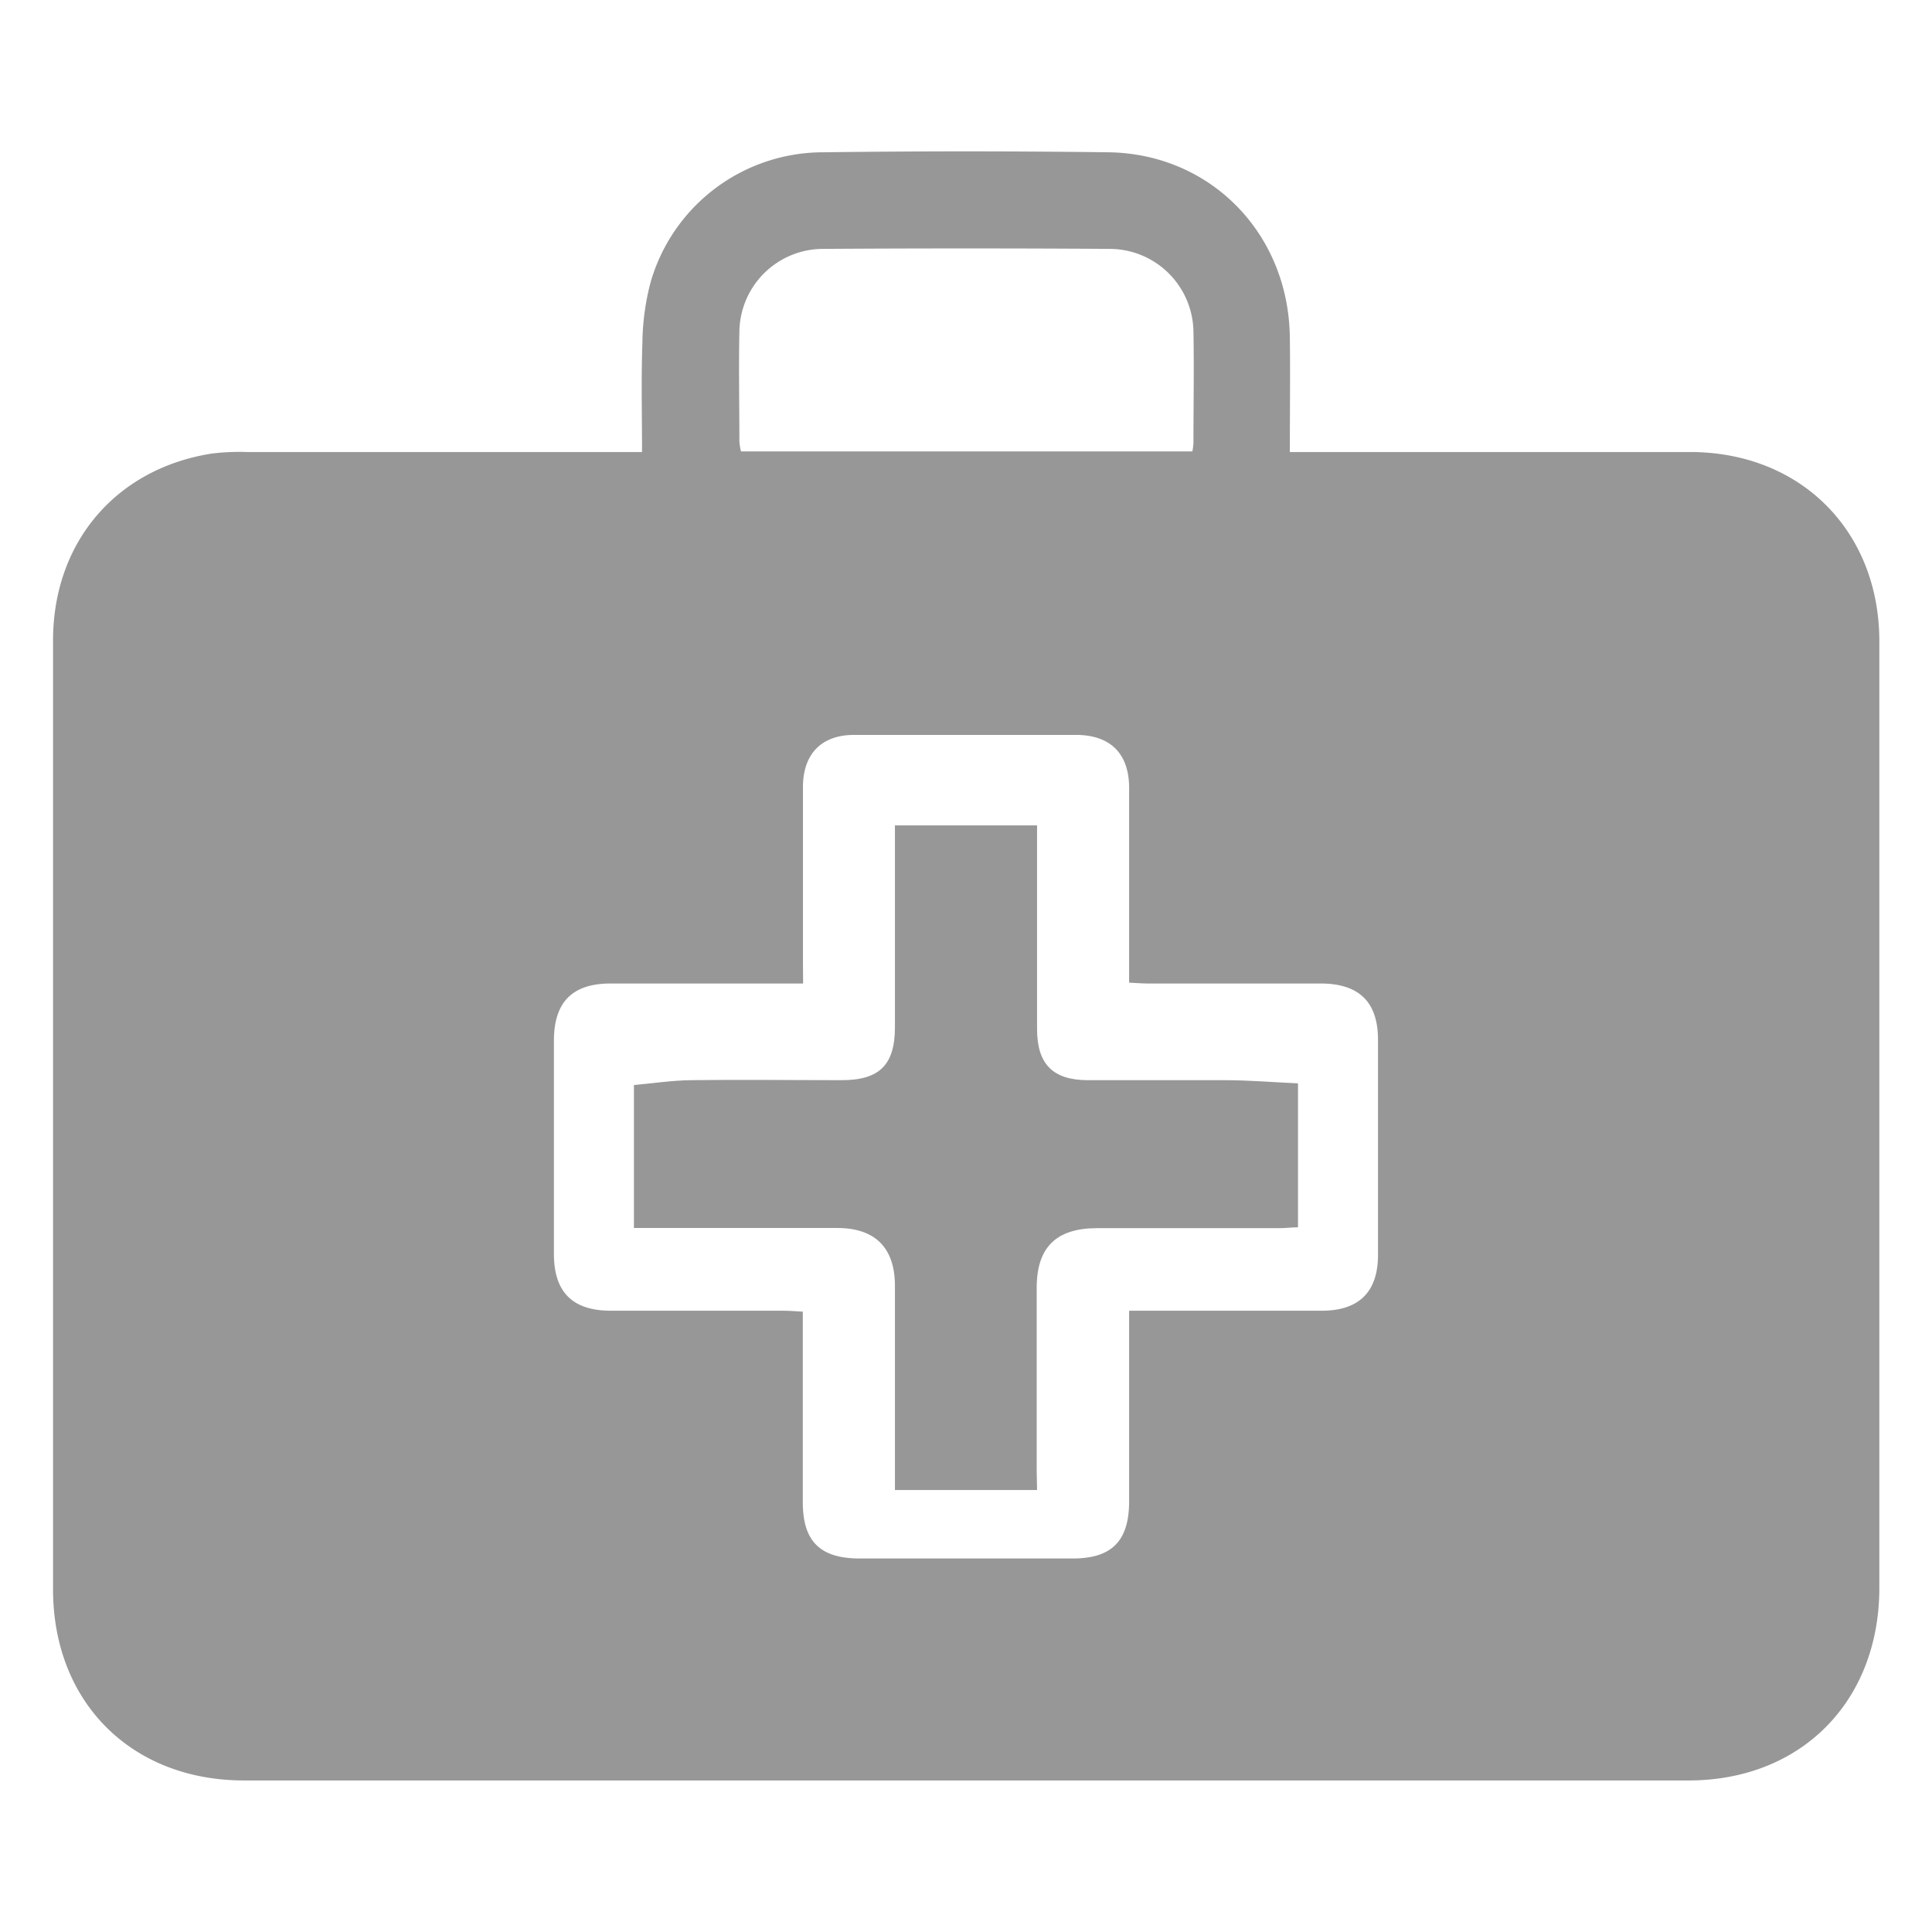
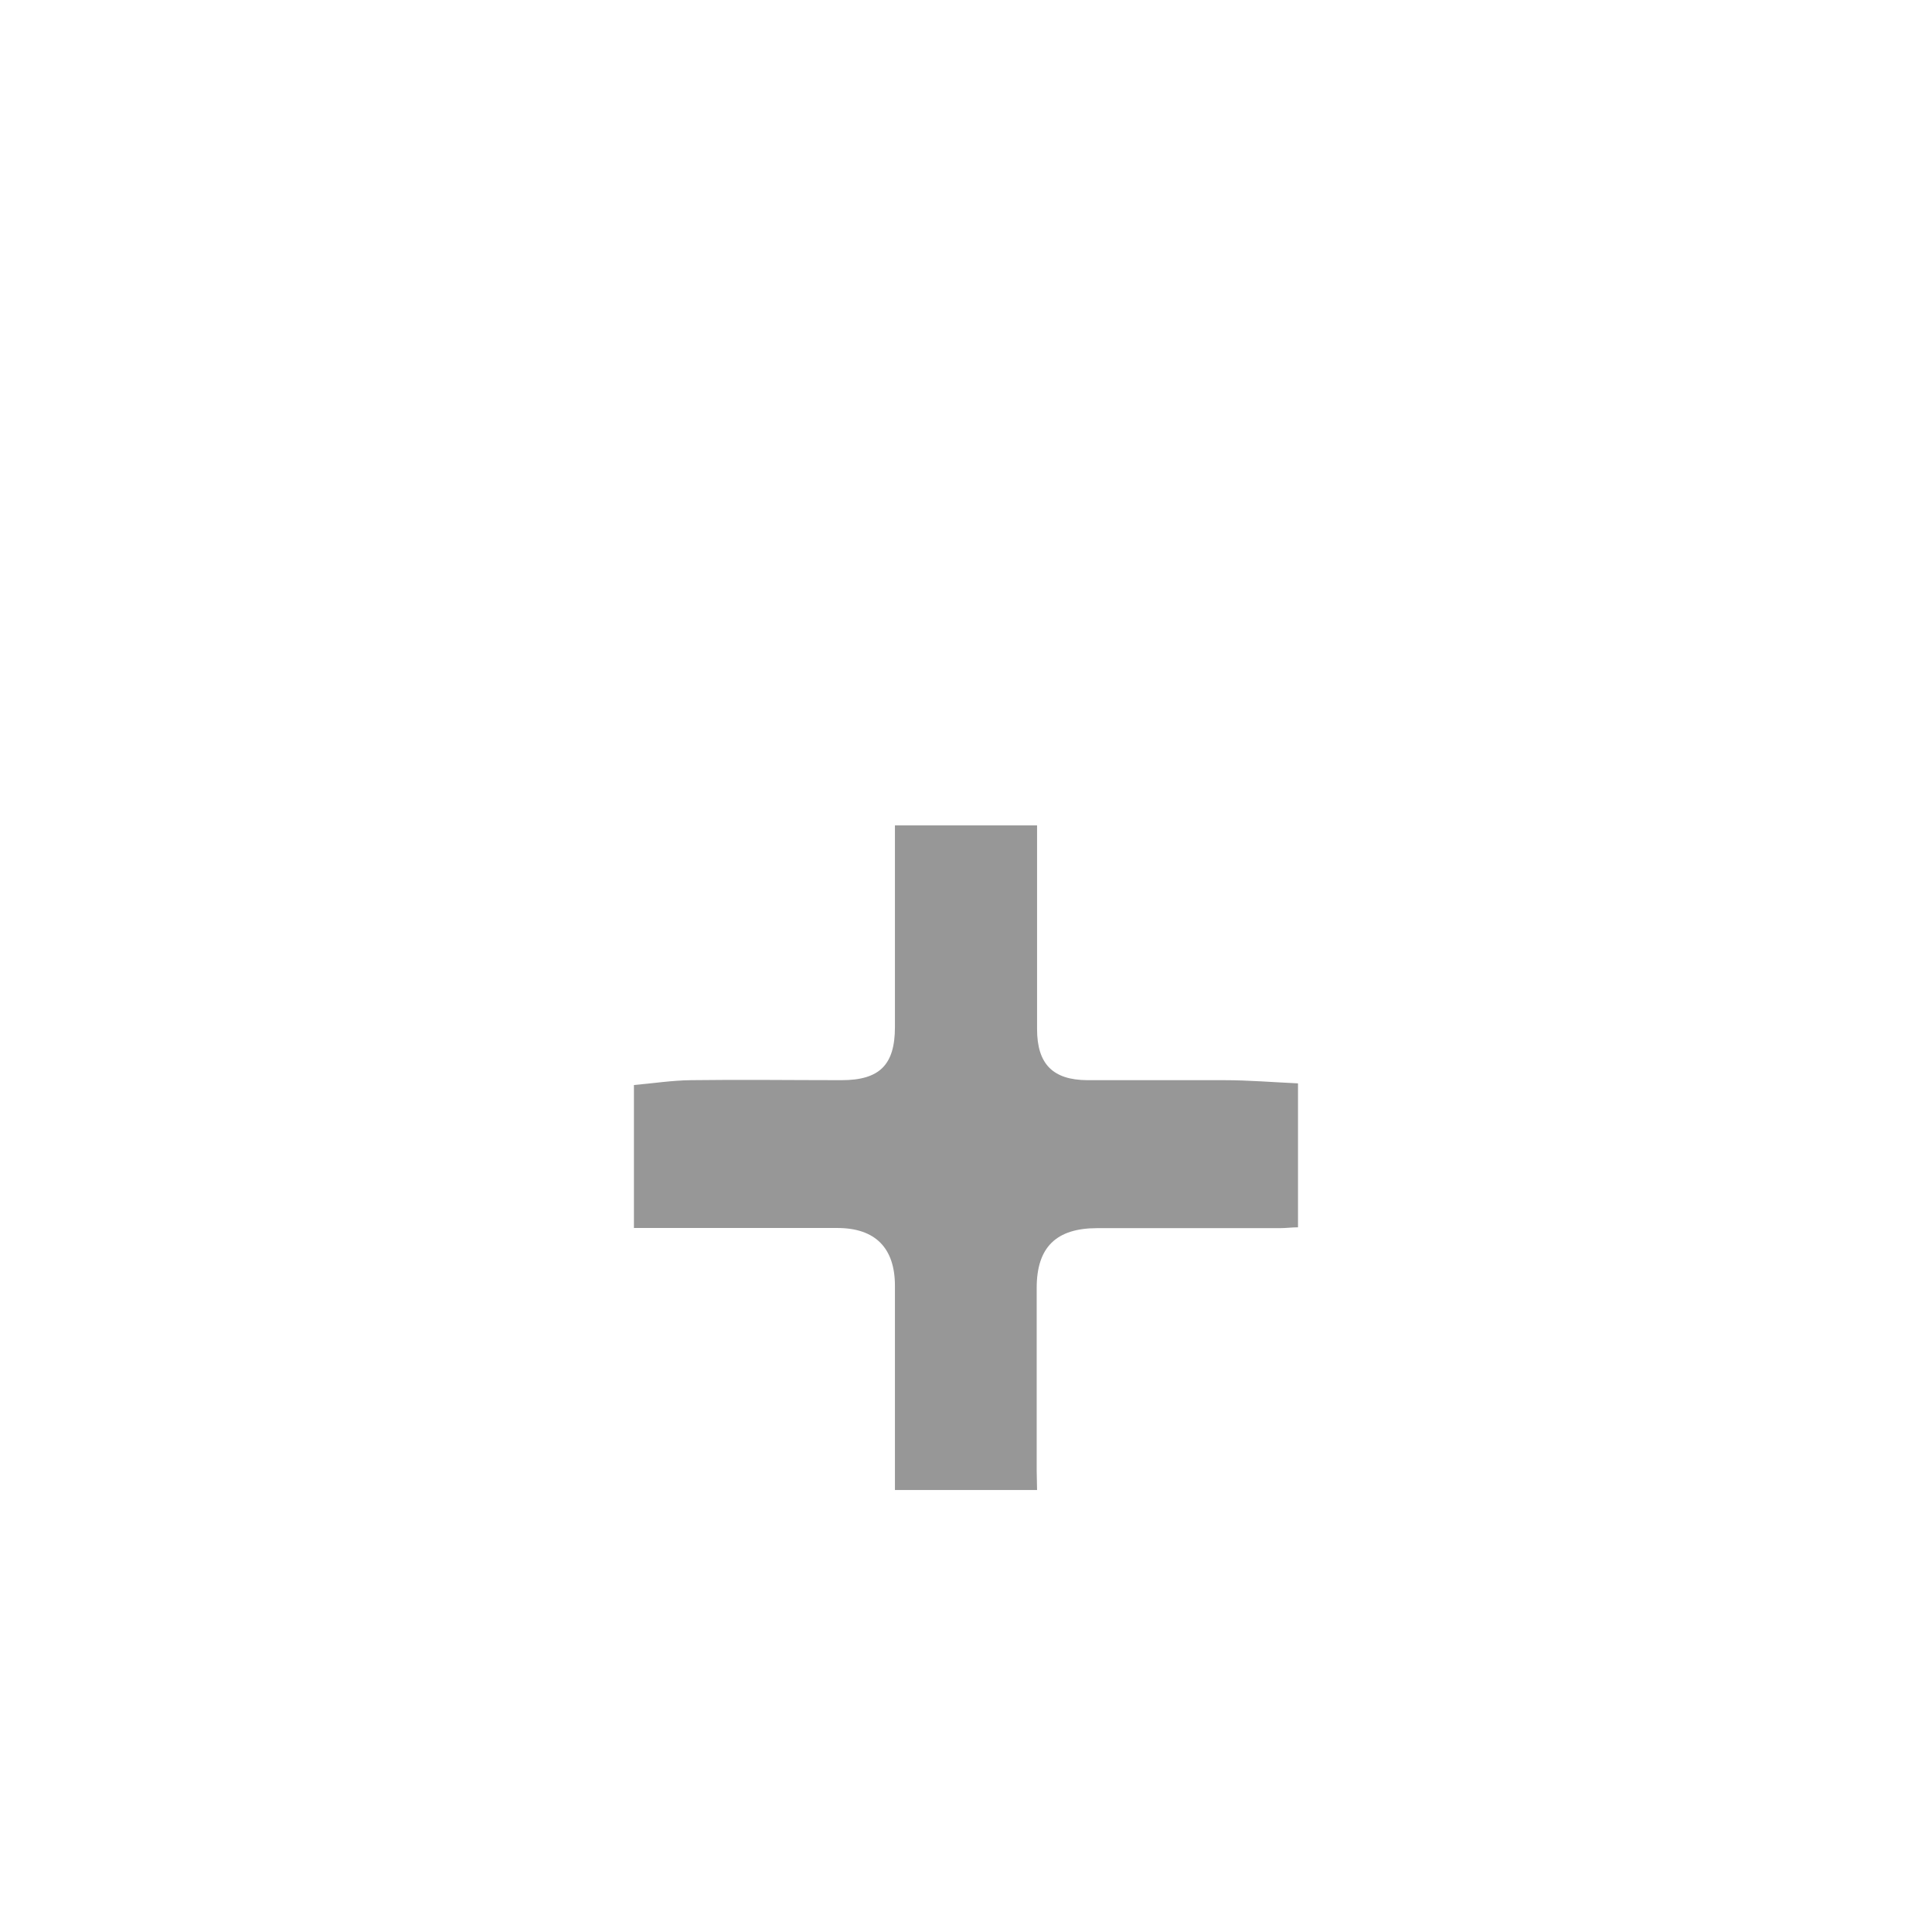
<svg xmlns="http://www.w3.org/2000/svg" viewBox="0 0 255 255">
  <defs>
    <style>.cls-1{fill:#979797;}.cls-2{fill:none;}</style>
  </defs>
  <g id="Layer_2" data-name="Layer 2">
    <g id="Layer_1-2" data-name="Layer 1">
-       <path class="cls-1" d="M84.74,59.65c0-5-.12-9.72.05-14.45a32.78,32.78,0,0,1,1.07-7.91A23.71,23.71,0,0,1,108.6,20.1q18.86-.24,37.72,0c13.51.2,23.74,10.74,23.92,24.38.07,5,0,9.94,0,15.18h52.81c14.61,0,25,10.41,25,25v125C248,224.6,237.71,235,222.84,235q-95.31,0-190.61,0C17.31,235,7,224.64,7,209.76Q7,147.15,7,84.55c0-12.93,8.27-22.67,20.91-24.68a30.39,30.39,0,0,1,4.68-.21H84.74ZM106,129.81H80.6c-5.06,0-7.49,2.45-7.49,7.56q0,14.06,0,28.12c0,5.07,2.46,7.51,7.55,7.51,7.58,0,15.17,0,22.76,0,.79,0,1.57.07,2.54.12v2.62c0,7.52,0,15,0,22.54,0,5.16,2.29,7.42,7.51,7.42H141.6c5.14,0,7.42-2.31,7.43-7.52q0-11.26,0-22.54V173h2.64c7.59,0,15.18,0,22.77,0,4.94,0,7.44-2.48,7.44-7.39q0-14.18,0-28.35c0-5-2.48-7.45-7.6-7.45H151.53c-.79,0-1.57-.07-2.5-.11V127c0-7.66,0-15.32,0-23,0-4.48-2.42-6.94-6.85-7q-14.73,0-29.46,0c-4.28,0-6.72,2.5-6.74,6.84,0,7.73,0,15.47,0,23.2Zm51.38-70.23a9.27,9.27,0,0,0,.14-1.07c0-4.91.09-9.82,0-14.73a11.08,11.08,0,0,0-11-10.93q-19-.12-37.93,0a11.06,11.06,0,0,0-11,10.94c-.1,4.83,0,9.67,0,14.5a8,8,0,0,0,.21,1.29Z" />
      <path class="cls-1" d="M136.88,196.66H118.12v-2.39q0-12.28,0-24.56c0-5-2.6-7.61-7.55-7.63-8.11,0-16.22,0-24.33,0H83.67V143.21c2.51-.22,5-.61,7.53-.64,6.62-.09,13.24,0,19.87,0,5,0,7.05-2,7.05-7q0-12.06,0-24.11v-2.52h18.76v2.32q0,12.29,0,24.56c0,4.6,2.06,6.72,6.63,6.75,6,0,12.06,0,18.09,0,3.19,0,6.39.27,9.72.42v19c-.81,0-1.59.11-2.38.11-8,0-16.07,0-24.11,0-5.43,0-8,2.52-8,7.89q0,12,0,24.11Z" />
      <rect class="cls-2" width="255" height="255" />
    </g>
  </g>
</svg>